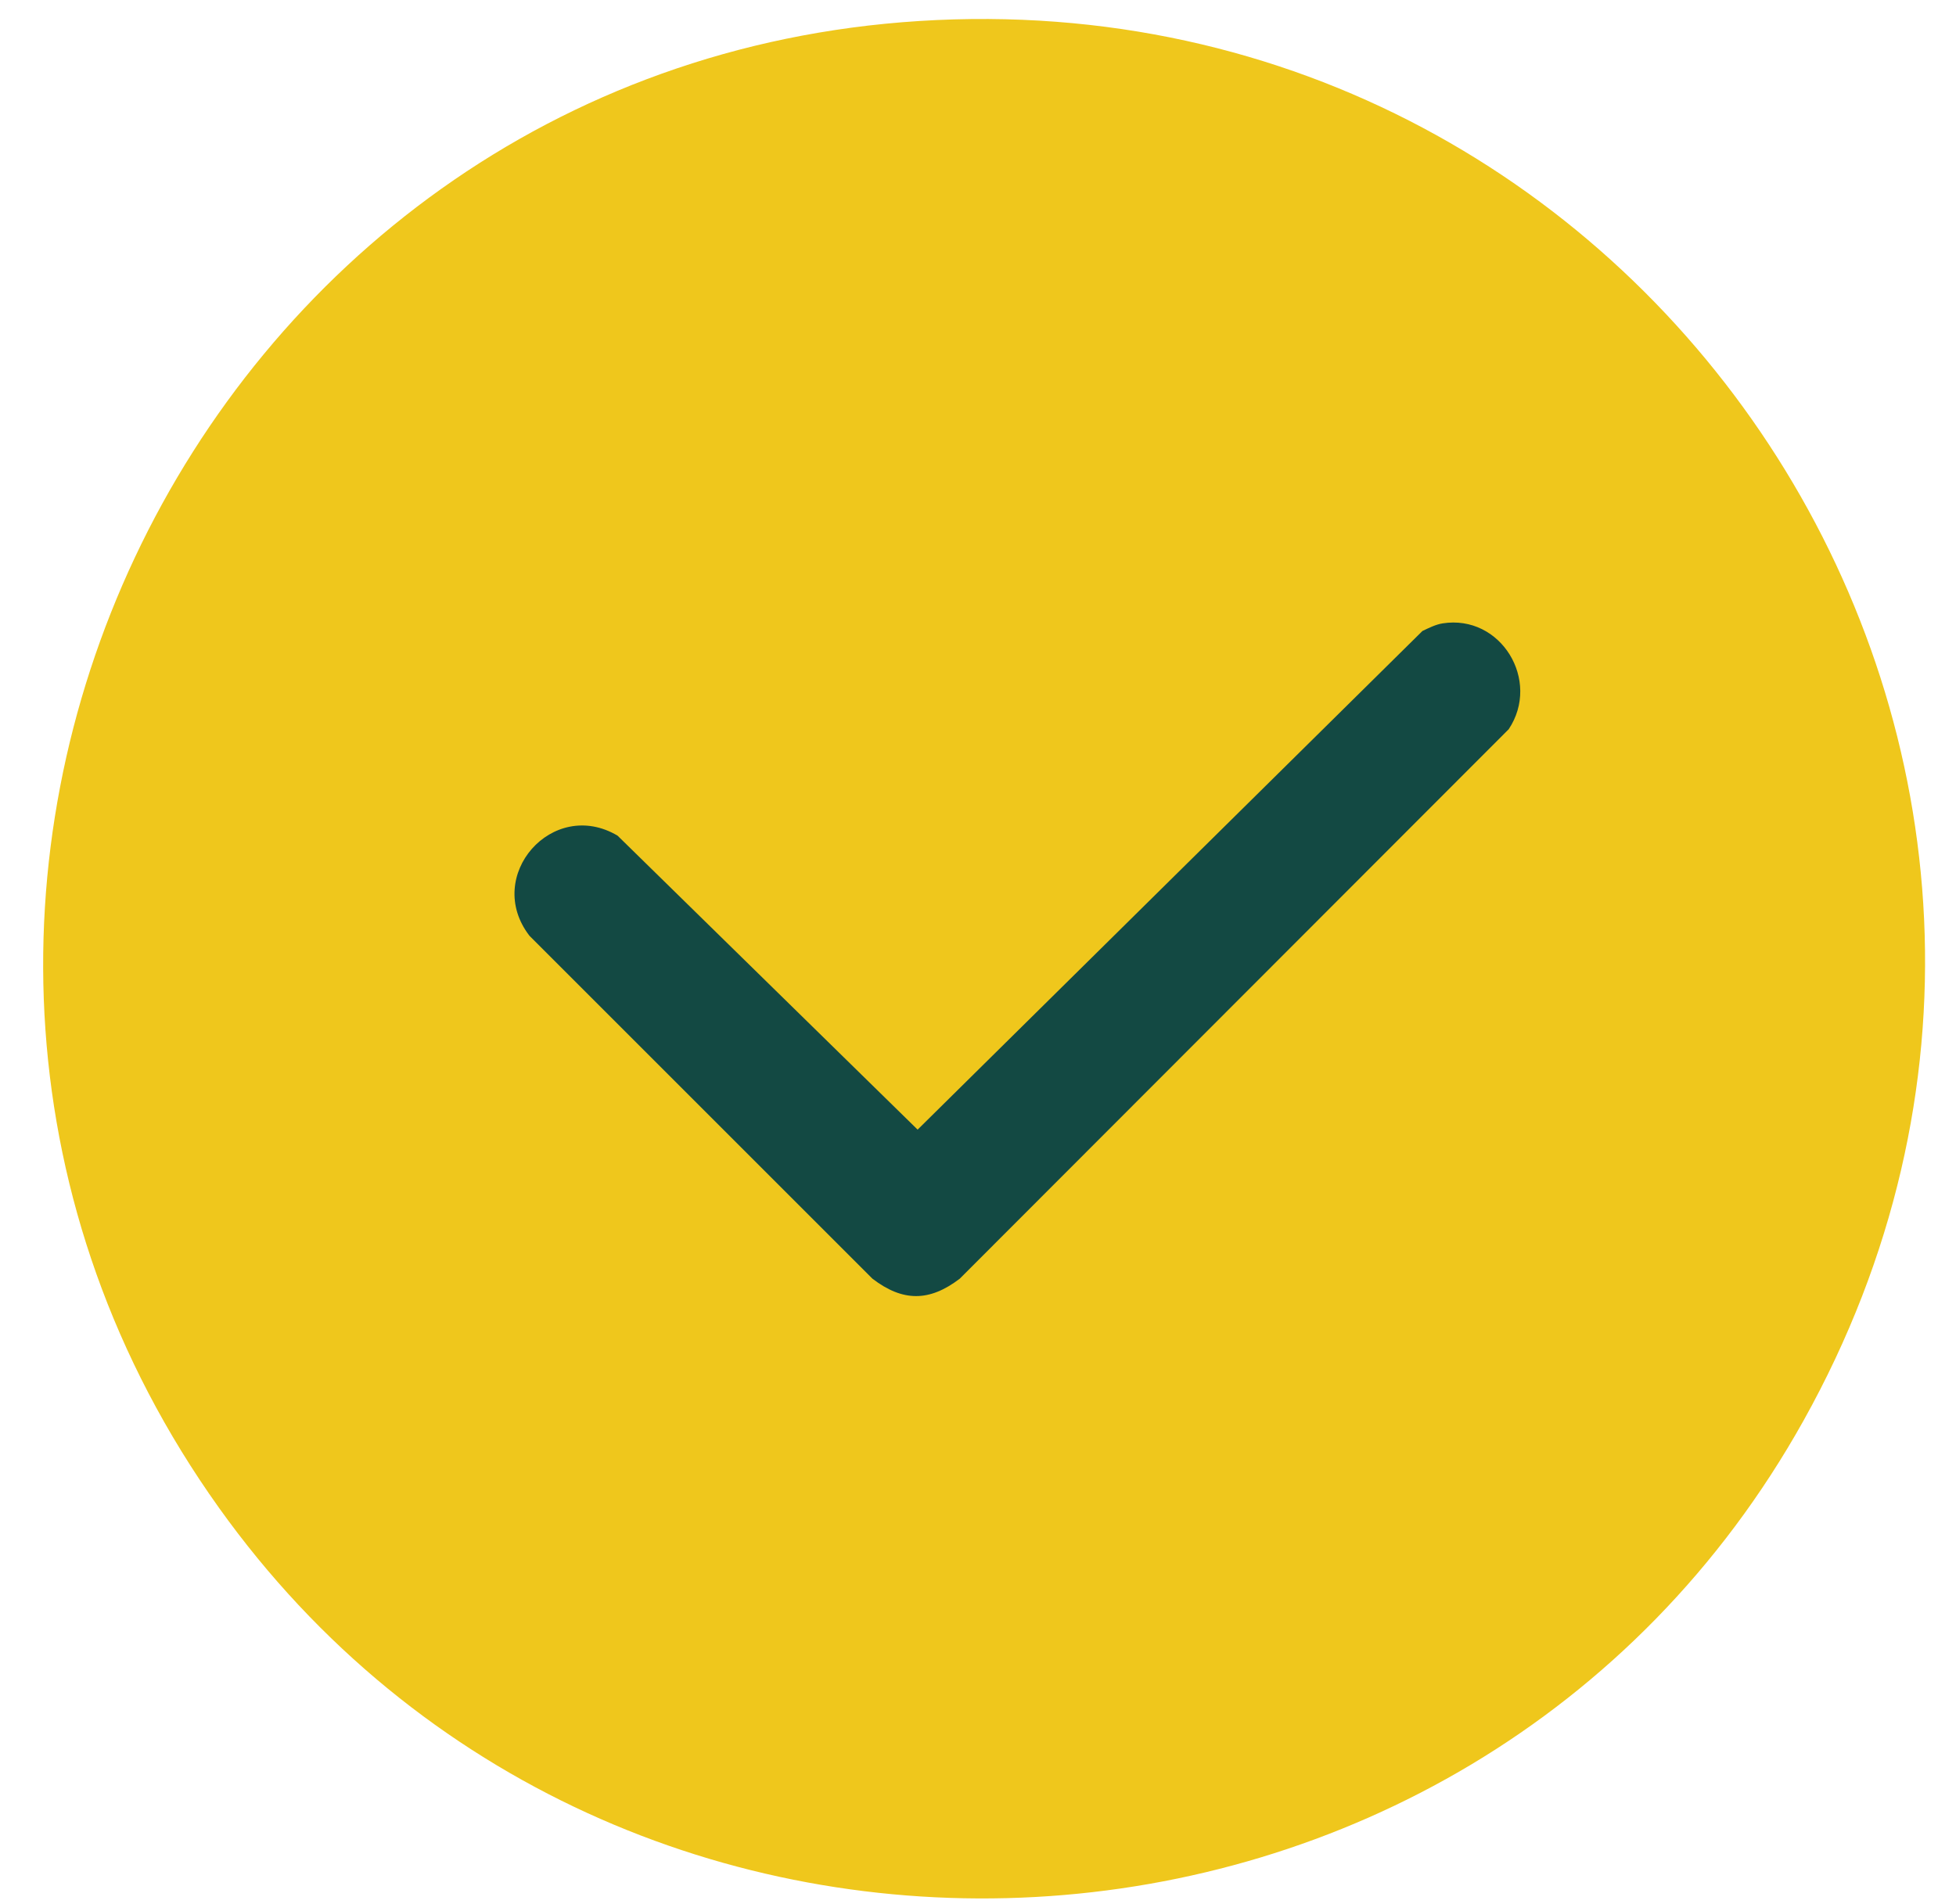
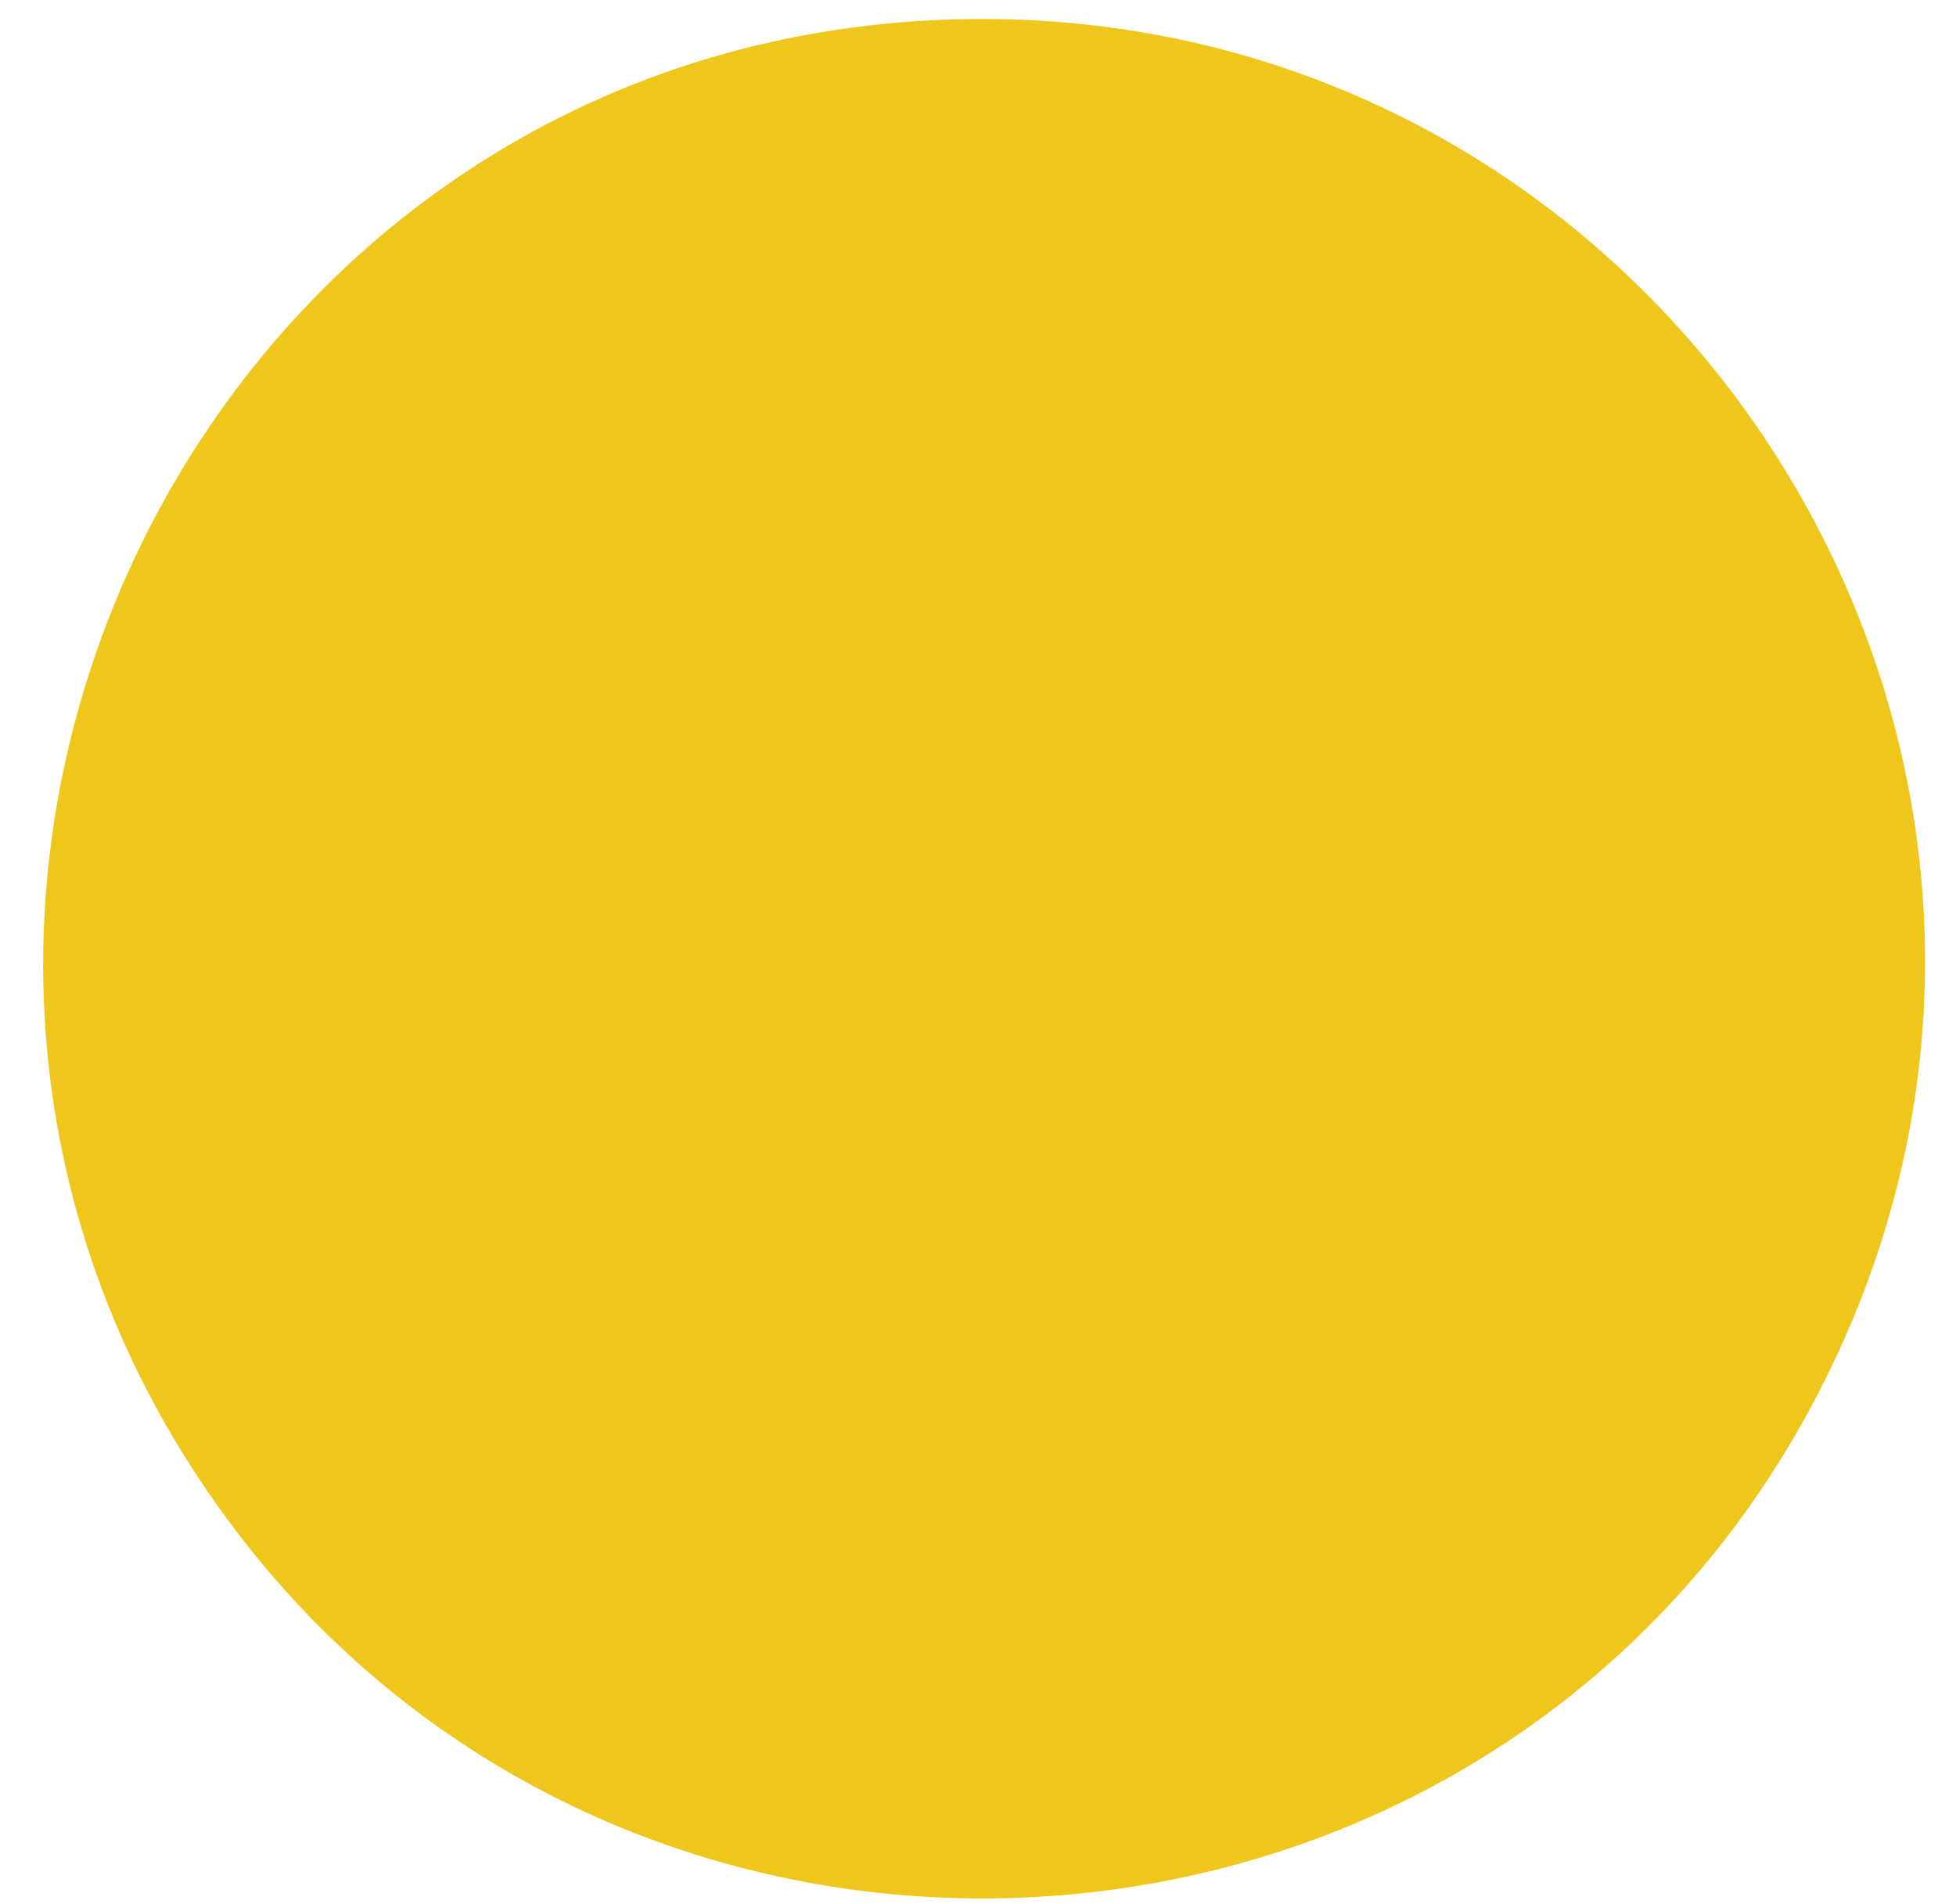
<svg xmlns="http://www.w3.org/2000/svg" width="38" height="37" viewBox="0 0 38 37" fill="none">
  <path d="M17.86 0.408C3.658 1.307 -4.043 17.678 4.254 29.298C11.982 40.12 28.565 39.208 35.039 27.602C42.133 14.884 32.314 -0.508 17.86 0.408Z" fill="#EFC71C" />
-   <path d="M28.025 12.113C29.159 11.934 29.941 13.224 29.31 14.17L18.646 24.846C18.055 25.297 17.538 25.297 16.949 24.846L10.286 18.183C9.39 17.021 10.736 15.49 11.998 16.238L17.827 21.95L27.634 12.261C27.755 12.203 27.895 12.133 28.026 12.113H28.025Z" fill="#134943" />
</svg>